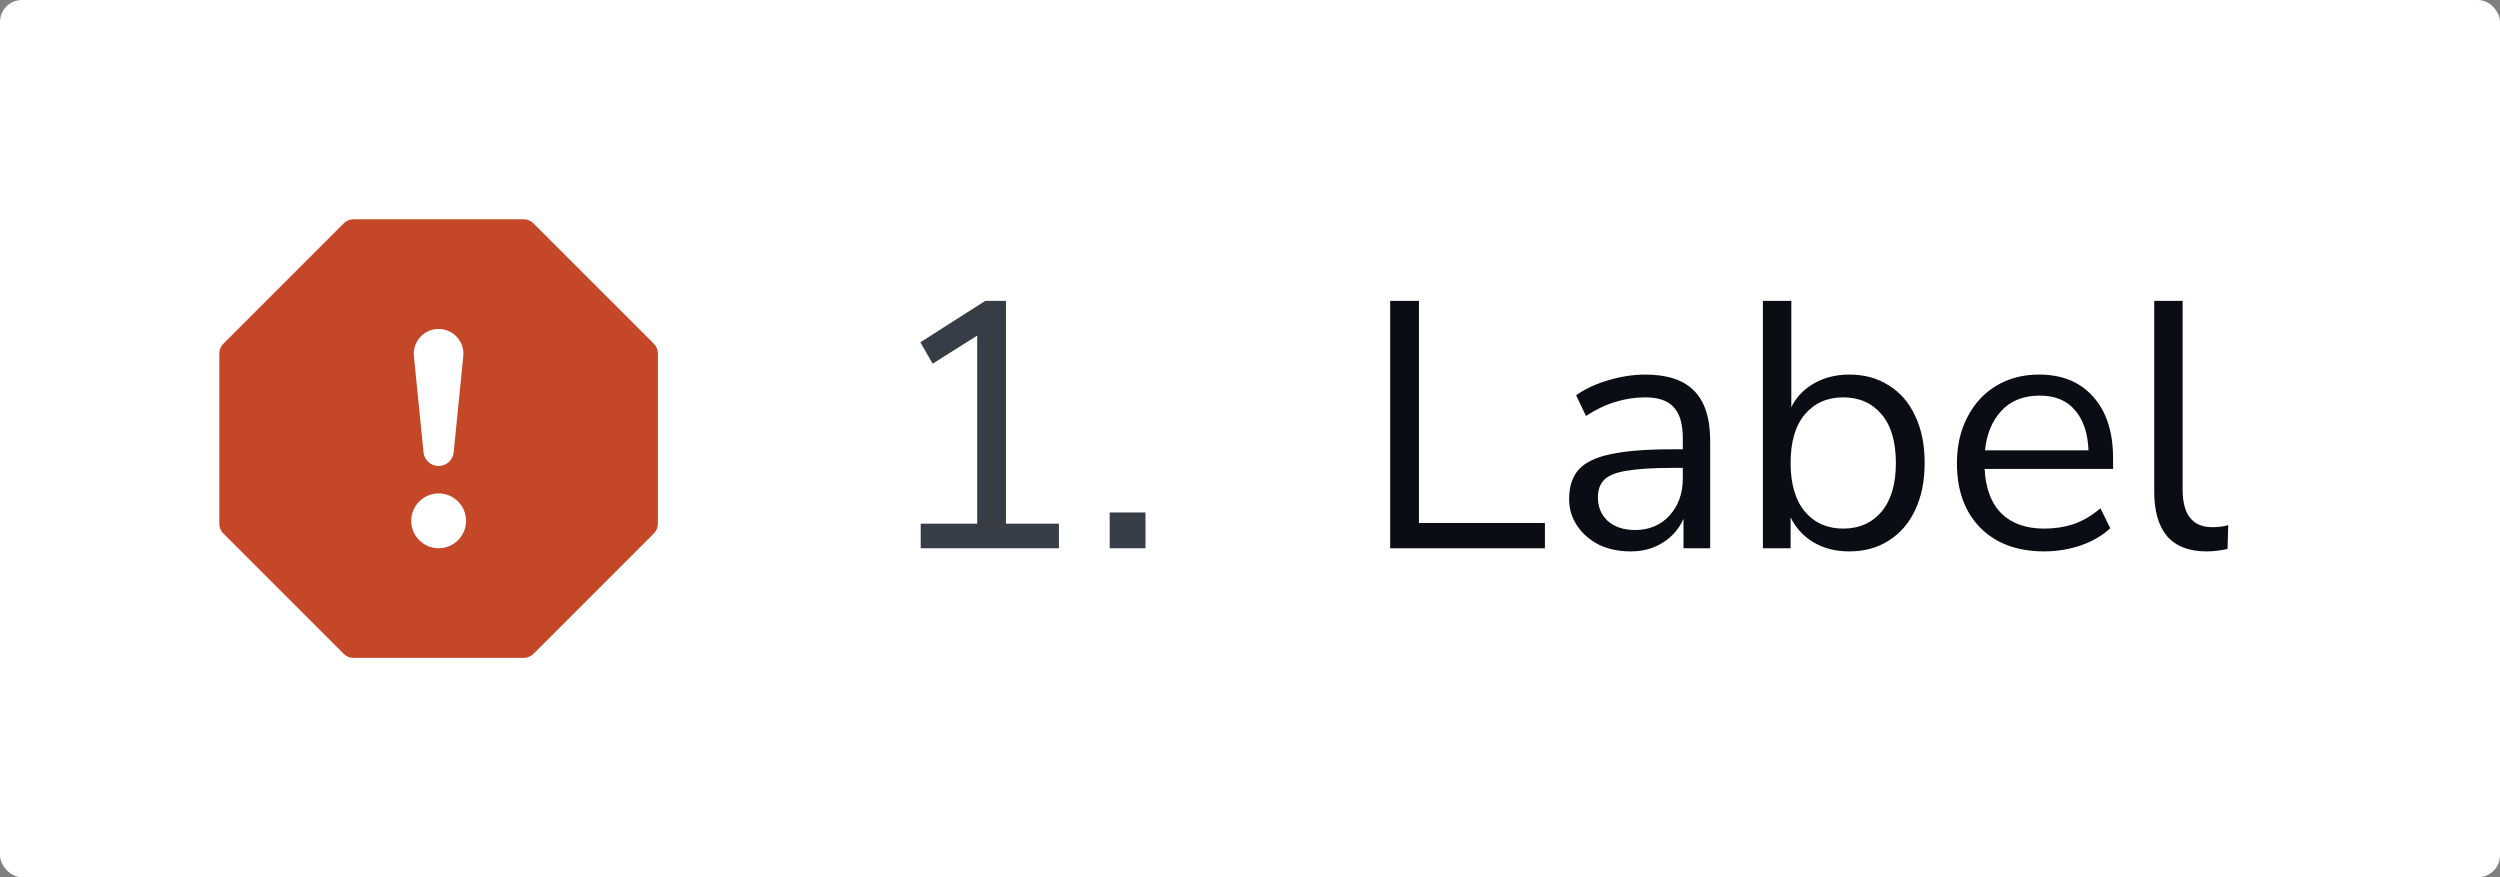
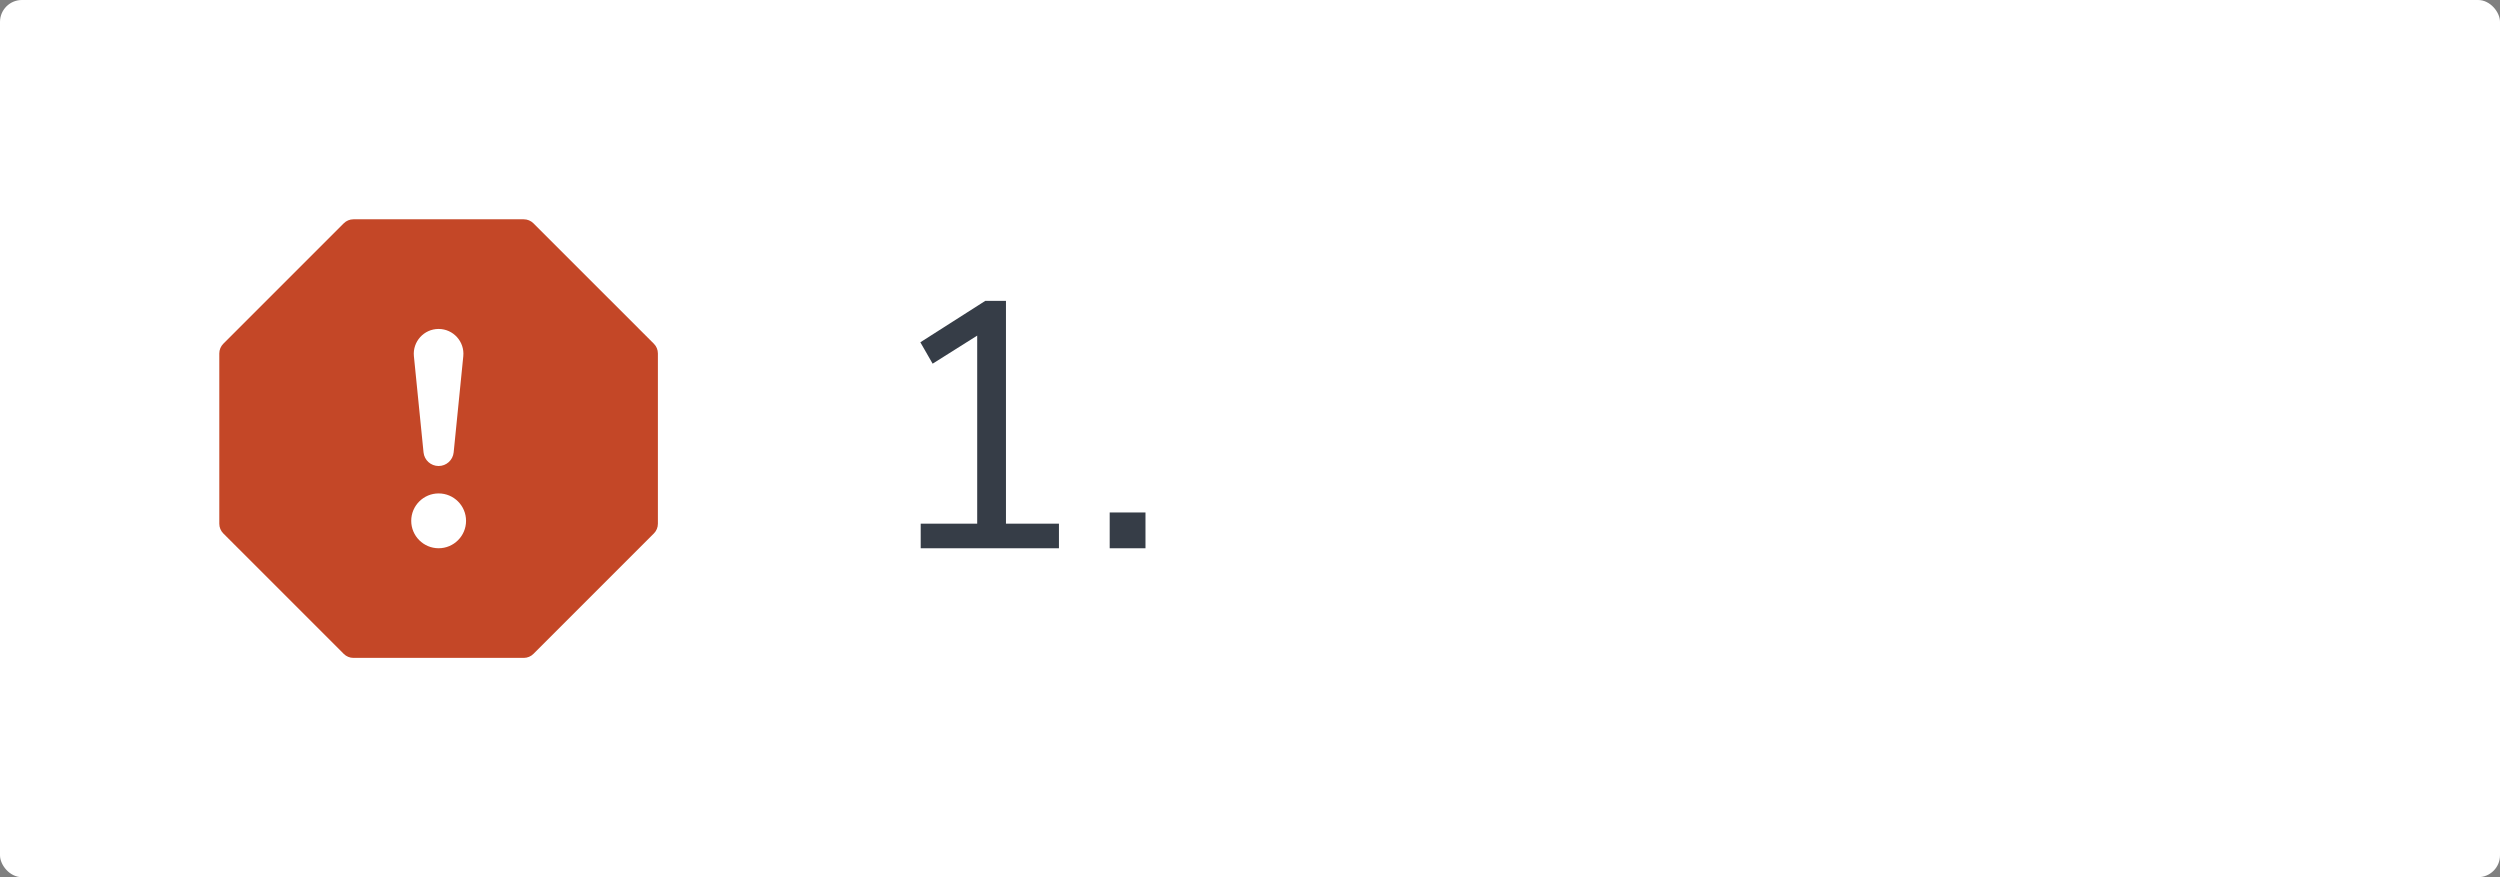
<svg xmlns="http://www.w3.org/2000/svg" width="114" height="40" viewBox="0 0 114 40" fill="none">
  <rect x="0" y="0" width="114" height="40" fill="#808080" stroke="none" />
  <rect width="114" height="40" rx="1" fill="white" />
  <path d="M24.325 10.183C24.208 10.066 24.049 10 23.883 10H16.117C15.951 10 15.792 10.066 15.675 10.183L10.183 15.675C10.066 15.792 10 15.951 10 16.117V23.883C10 24.049 10.066 24.208 10.183 24.325L15.675 29.817C15.792 29.934 15.951 30 16.117 30H23.883C24.049 30 24.208 29.934 24.325 29.817L29.817 24.325C29.934 24.208 30 24.049 30 23.883V16.117C30 15.951 29.934 15.792 29.817 15.675L24.325 10.183ZM20 15C20.669 15 21.192 15.578 21.126 16.244L20.687 20.628C20.652 20.981 20.355 21.25 20 21.25C19.645 21.25 19.348 20.981 19.313 20.628L18.874 16.244C18.808 15.578 19.331 15 20 15ZM20.002 22.5C20.692 22.5 21.252 23.06 21.252 23.75C21.252 24.44 20.692 25 20.002 25C19.312 25 18.752 24.44 18.752 23.75C18.752 23.06 19.312 22.5 20.002 22.5Z" fill="#C44727" />
  <path d="M41.984 25V23.88H44.56V15.304L42.528 16.584L41.968 15.608L44.928 13.72H45.872V23.88H48.288V25H41.984ZM50.602 25V23.368H52.234V25H50.602Z" fill="#363D47" />
-   <path d="M63.392 25V13.72H64.704V23.848H70.448V25H63.392ZM74.352 25.144C73.818 25.144 73.338 25.043 72.912 24.84C72.496 24.627 72.165 24.339 71.919 23.976C71.674 23.613 71.552 23.208 71.552 22.76C71.552 22.195 71.695 21.747 71.984 21.416C72.282 21.085 72.767 20.851 73.439 20.712C74.122 20.563 75.05 20.488 76.224 20.488H76.736V19.992C76.736 19.331 76.597 18.856 76.32 18.568C76.053 18.269 75.621 18.12 75.023 18.12C74.554 18.12 74.101 18.189 73.663 18.328C73.226 18.456 72.778 18.669 72.32 18.968L71.871 18.024C72.277 17.736 72.767 17.507 73.344 17.336C73.93 17.165 74.49 17.08 75.023 17.08C76.026 17.08 76.767 17.325 77.248 17.816C77.738 18.307 77.984 19.069 77.984 20.104V25H76.767V23.656C76.565 24.115 76.25 24.477 75.823 24.744C75.407 25.011 74.917 25.144 74.352 25.144ZM74.559 24.168C75.2 24.168 75.722 23.949 76.127 23.512C76.533 23.064 76.736 22.499 76.736 21.816V21.336H76.24C75.376 21.336 74.693 21.379 74.192 21.464C73.701 21.539 73.354 21.677 73.151 21.88C72.96 22.072 72.864 22.339 72.864 22.68C72.864 23.117 73.013 23.475 73.311 23.752C73.621 24.029 74.037 24.168 74.559 24.168ZM84.324 25.144C83.705 25.144 83.161 25.005 82.692 24.728C82.233 24.451 81.886 24.072 81.652 23.592V25H80.388V13.72H81.684V18.568C81.908 18.109 82.254 17.747 82.724 17.48C83.193 17.213 83.727 17.08 84.324 17.08C85.017 17.08 85.62 17.245 86.132 17.576C86.654 17.896 87.055 18.36 87.332 18.968C87.62 19.565 87.764 20.28 87.764 21.112C87.764 21.933 87.62 22.648 87.332 23.256C87.055 23.853 86.654 24.317 86.132 24.648C85.62 24.979 85.017 25.144 84.324 25.144ZM84.052 24.104C84.777 24.104 85.359 23.848 85.796 23.336C86.233 22.813 86.452 22.072 86.452 21.112C86.452 20.141 86.233 19.4 85.796 18.888C85.359 18.376 84.777 18.12 84.052 18.12C83.326 18.12 82.745 18.376 82.308 18.888C81.871 19.4 81.652 20.141 81.652 21.112C81.652 22.072 81.871 22.813 82.308 23.336C82.745 23.848 83.326 24.104 84.052 24.104ZM93.22 25.144C91.993 25.144 91.023 24.787 90.308 24.072C89.593 23.347 89.236 22.365 89.236 21.128C89.236 20.328 89.396 19.624 89.716 19.016C90.036 18.397 90.473 17.923 91.028 17.592C91.593 17.251 92.244 17.08 92.98 17.08C94.036 17.08 94.863 17.421 95.46 18.104C96.057 18.776 96.356 19.704 96.356 20.888V21.384H90.5C90.543 22.269 90.799 22.947 91.268 23.416C91.737 23.875 92.388 24.104 93.22 24.104C93.689 24.104 94.137 24.035 94.564 23.896C94.991 23.747 95.396 23.507 95.78 23.176L96.228 24.088C95.876 24.419 95.428 24.68 94.884 24.872C94.34 25.053 93.785 25.144 93.22 25.144ZM93.012 18.04C92.276 18.04 91.695 18.269 91.268 18.728C90.841 19.187 90.591 19.789 90.516 20.536H95.236C95.204 19.747 94.996 19.133 94.612 18.696C94.239 18.259 93.705 18.04 93.012 18.04ZM100.616 25.144C99.826 25.144 99.229 24.915 98.824 24.456C98.429 23.987 98.232 23.309 98.232 22.424V13.72H99.528V22.328C99.528 23.469 99.981 24.04 100.888 24.04C101.154 24.04 101.394 24.008 101.608 23.944L101.576 25.032C101.245 25.107 100.925 25.144 100.616 25.144Z" fill="#0A0E14" />
</svg>